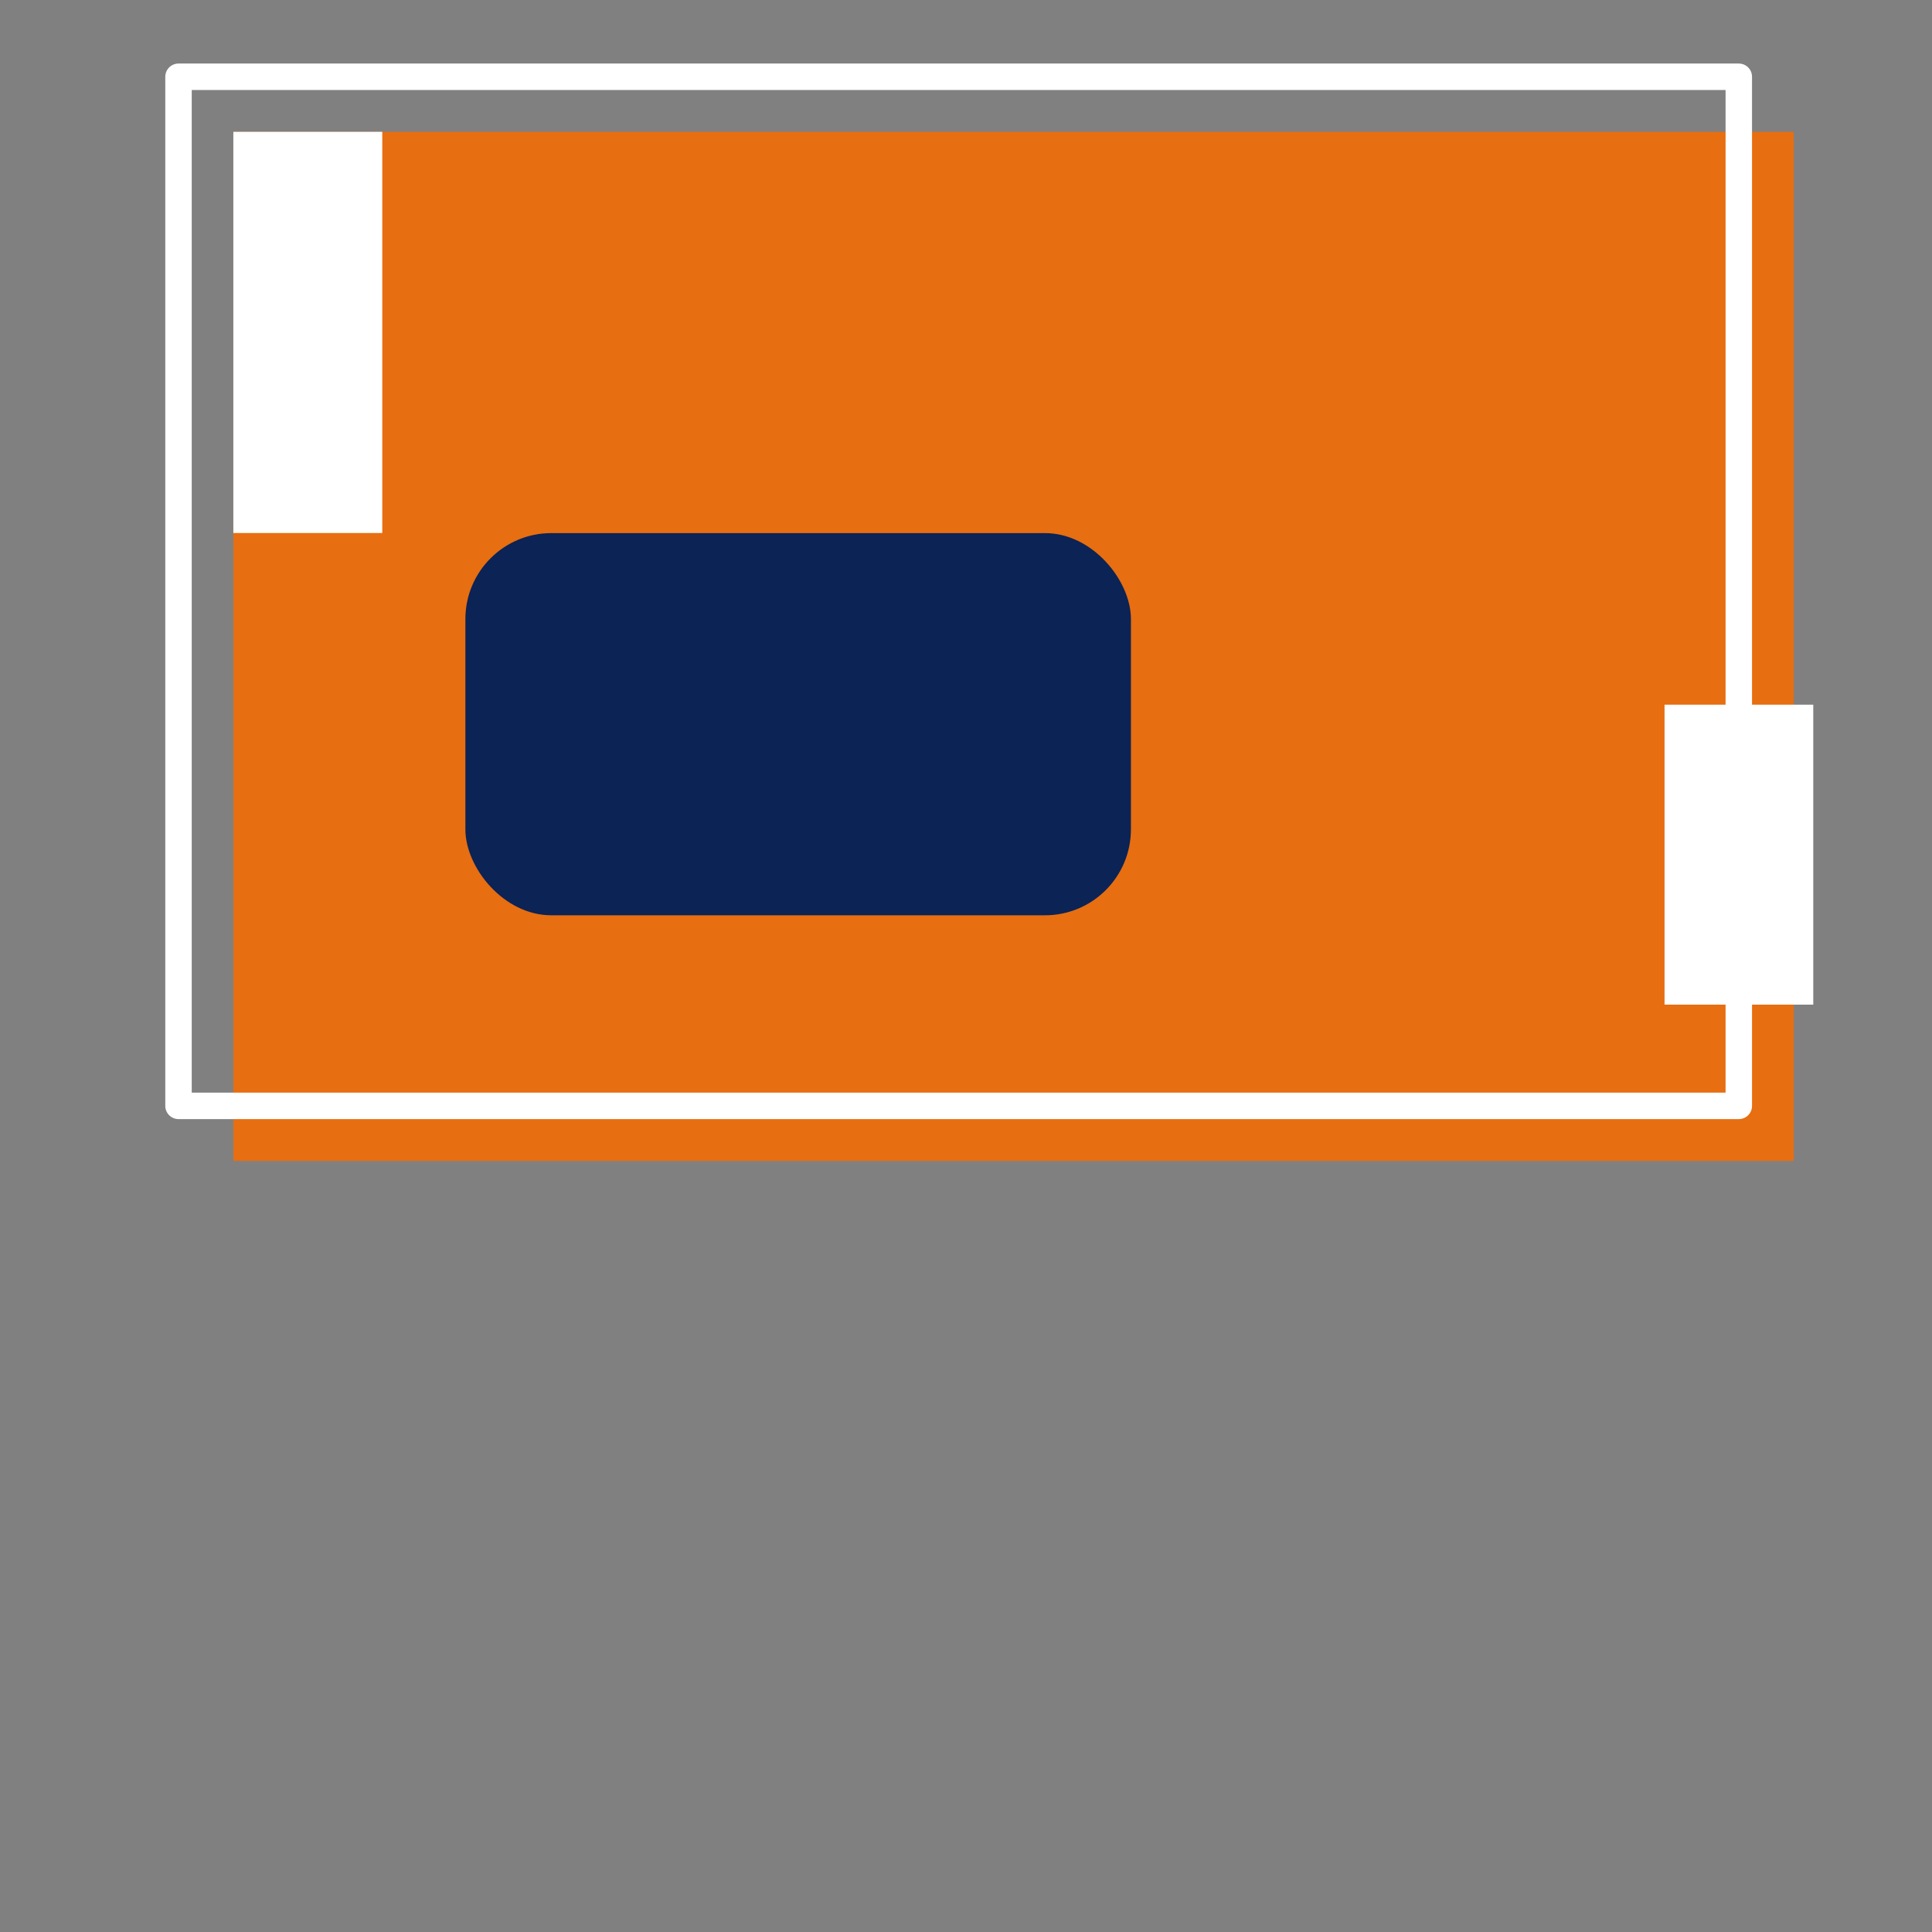
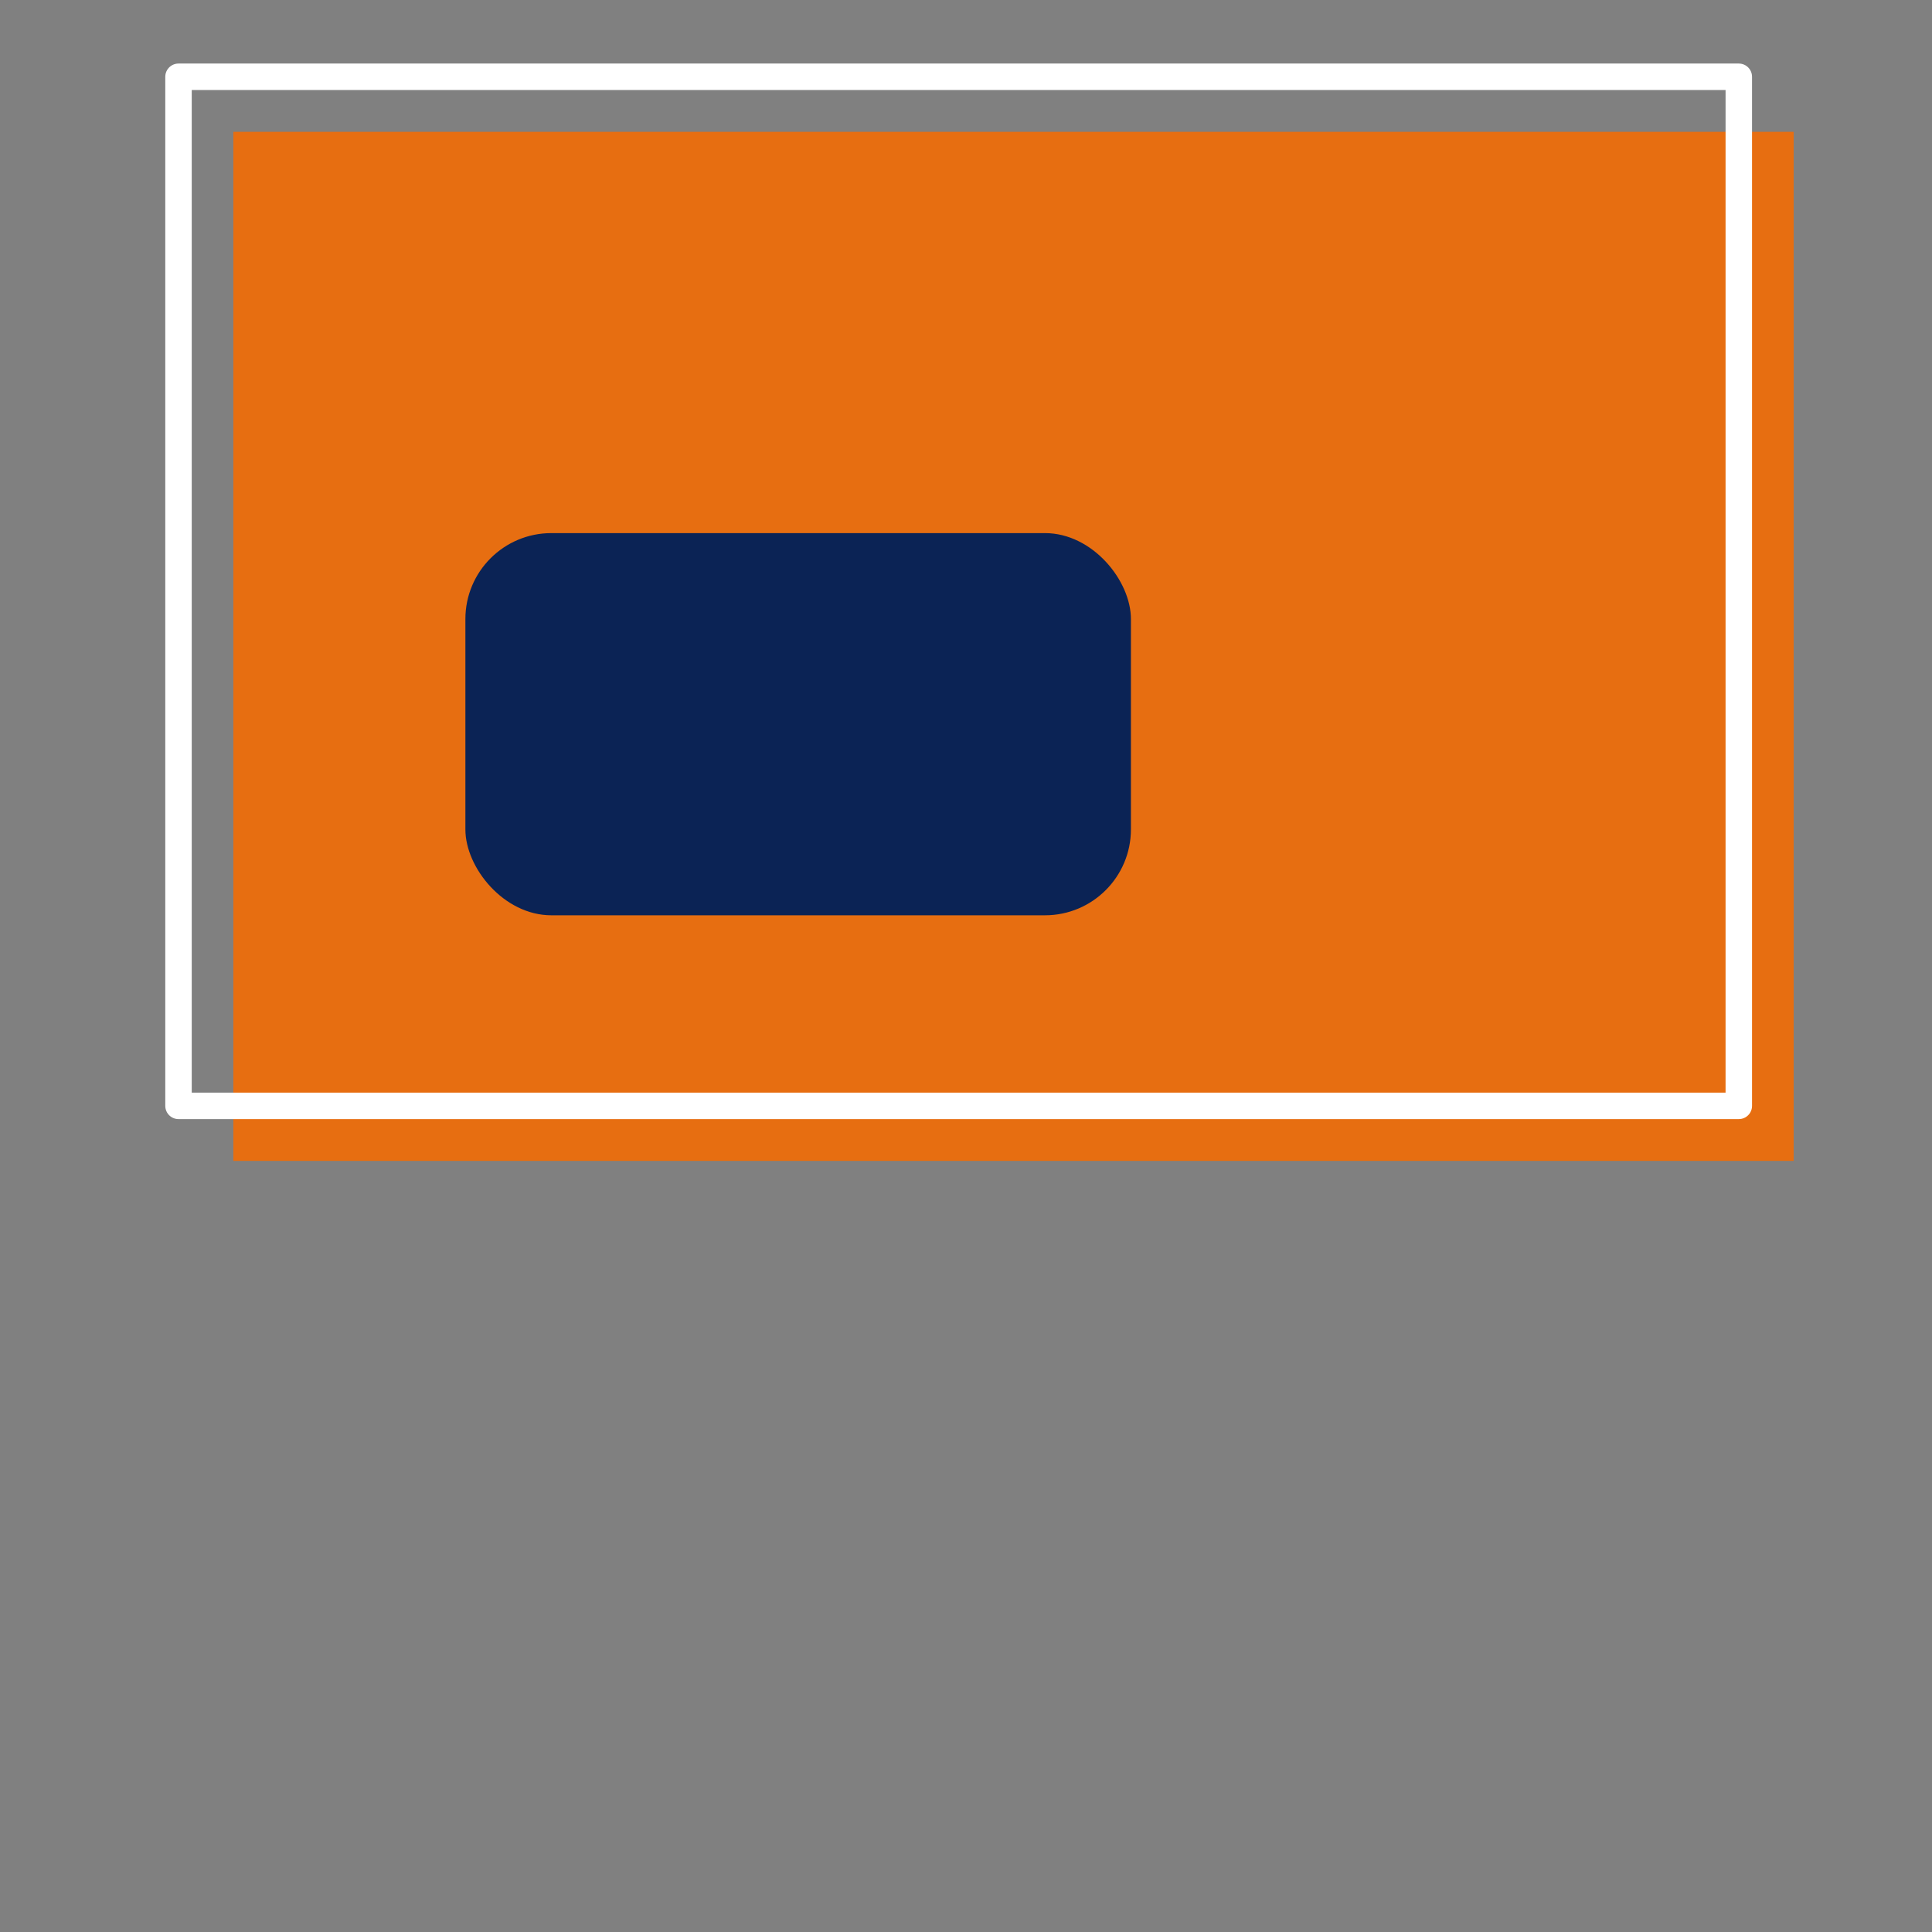
<svg xmlns="http://www.w3.org/2000/svg" id="a" data-name="Layer 1" viewBox="0 0 192 192">
  <rect x="0" y="0" width="192" height="192" fill="#808080" stroke="none" />
  <rect x="23.19" y="13.1" width="155.06" height="102.27" style="fill: #e76e11; stroke-width: 0px;" />
  <rect x="17.74" y="7.63" width="155.06" height="102.27" style="fill: none; stroke: #fff; stroke-linecap: round; stroke-linejoin: round; stroke-width: 2.63px;" />
-   <rect x="23.19" y="13.1" width="14.8" height="39.87" style="fill: #fff; stroke-width: 0px;" />
-   <rect x="165.42" y="70.03" width="14.78" height="29.81" style="fill: #fff; stroke-width: 0px;" />
  <rect x="46.25" y="52.98" width="66.14" height="37.98" rx="8.54" ry="8.54" style="fill: #0b2355; stroke-width: 0px;" />
</svg>